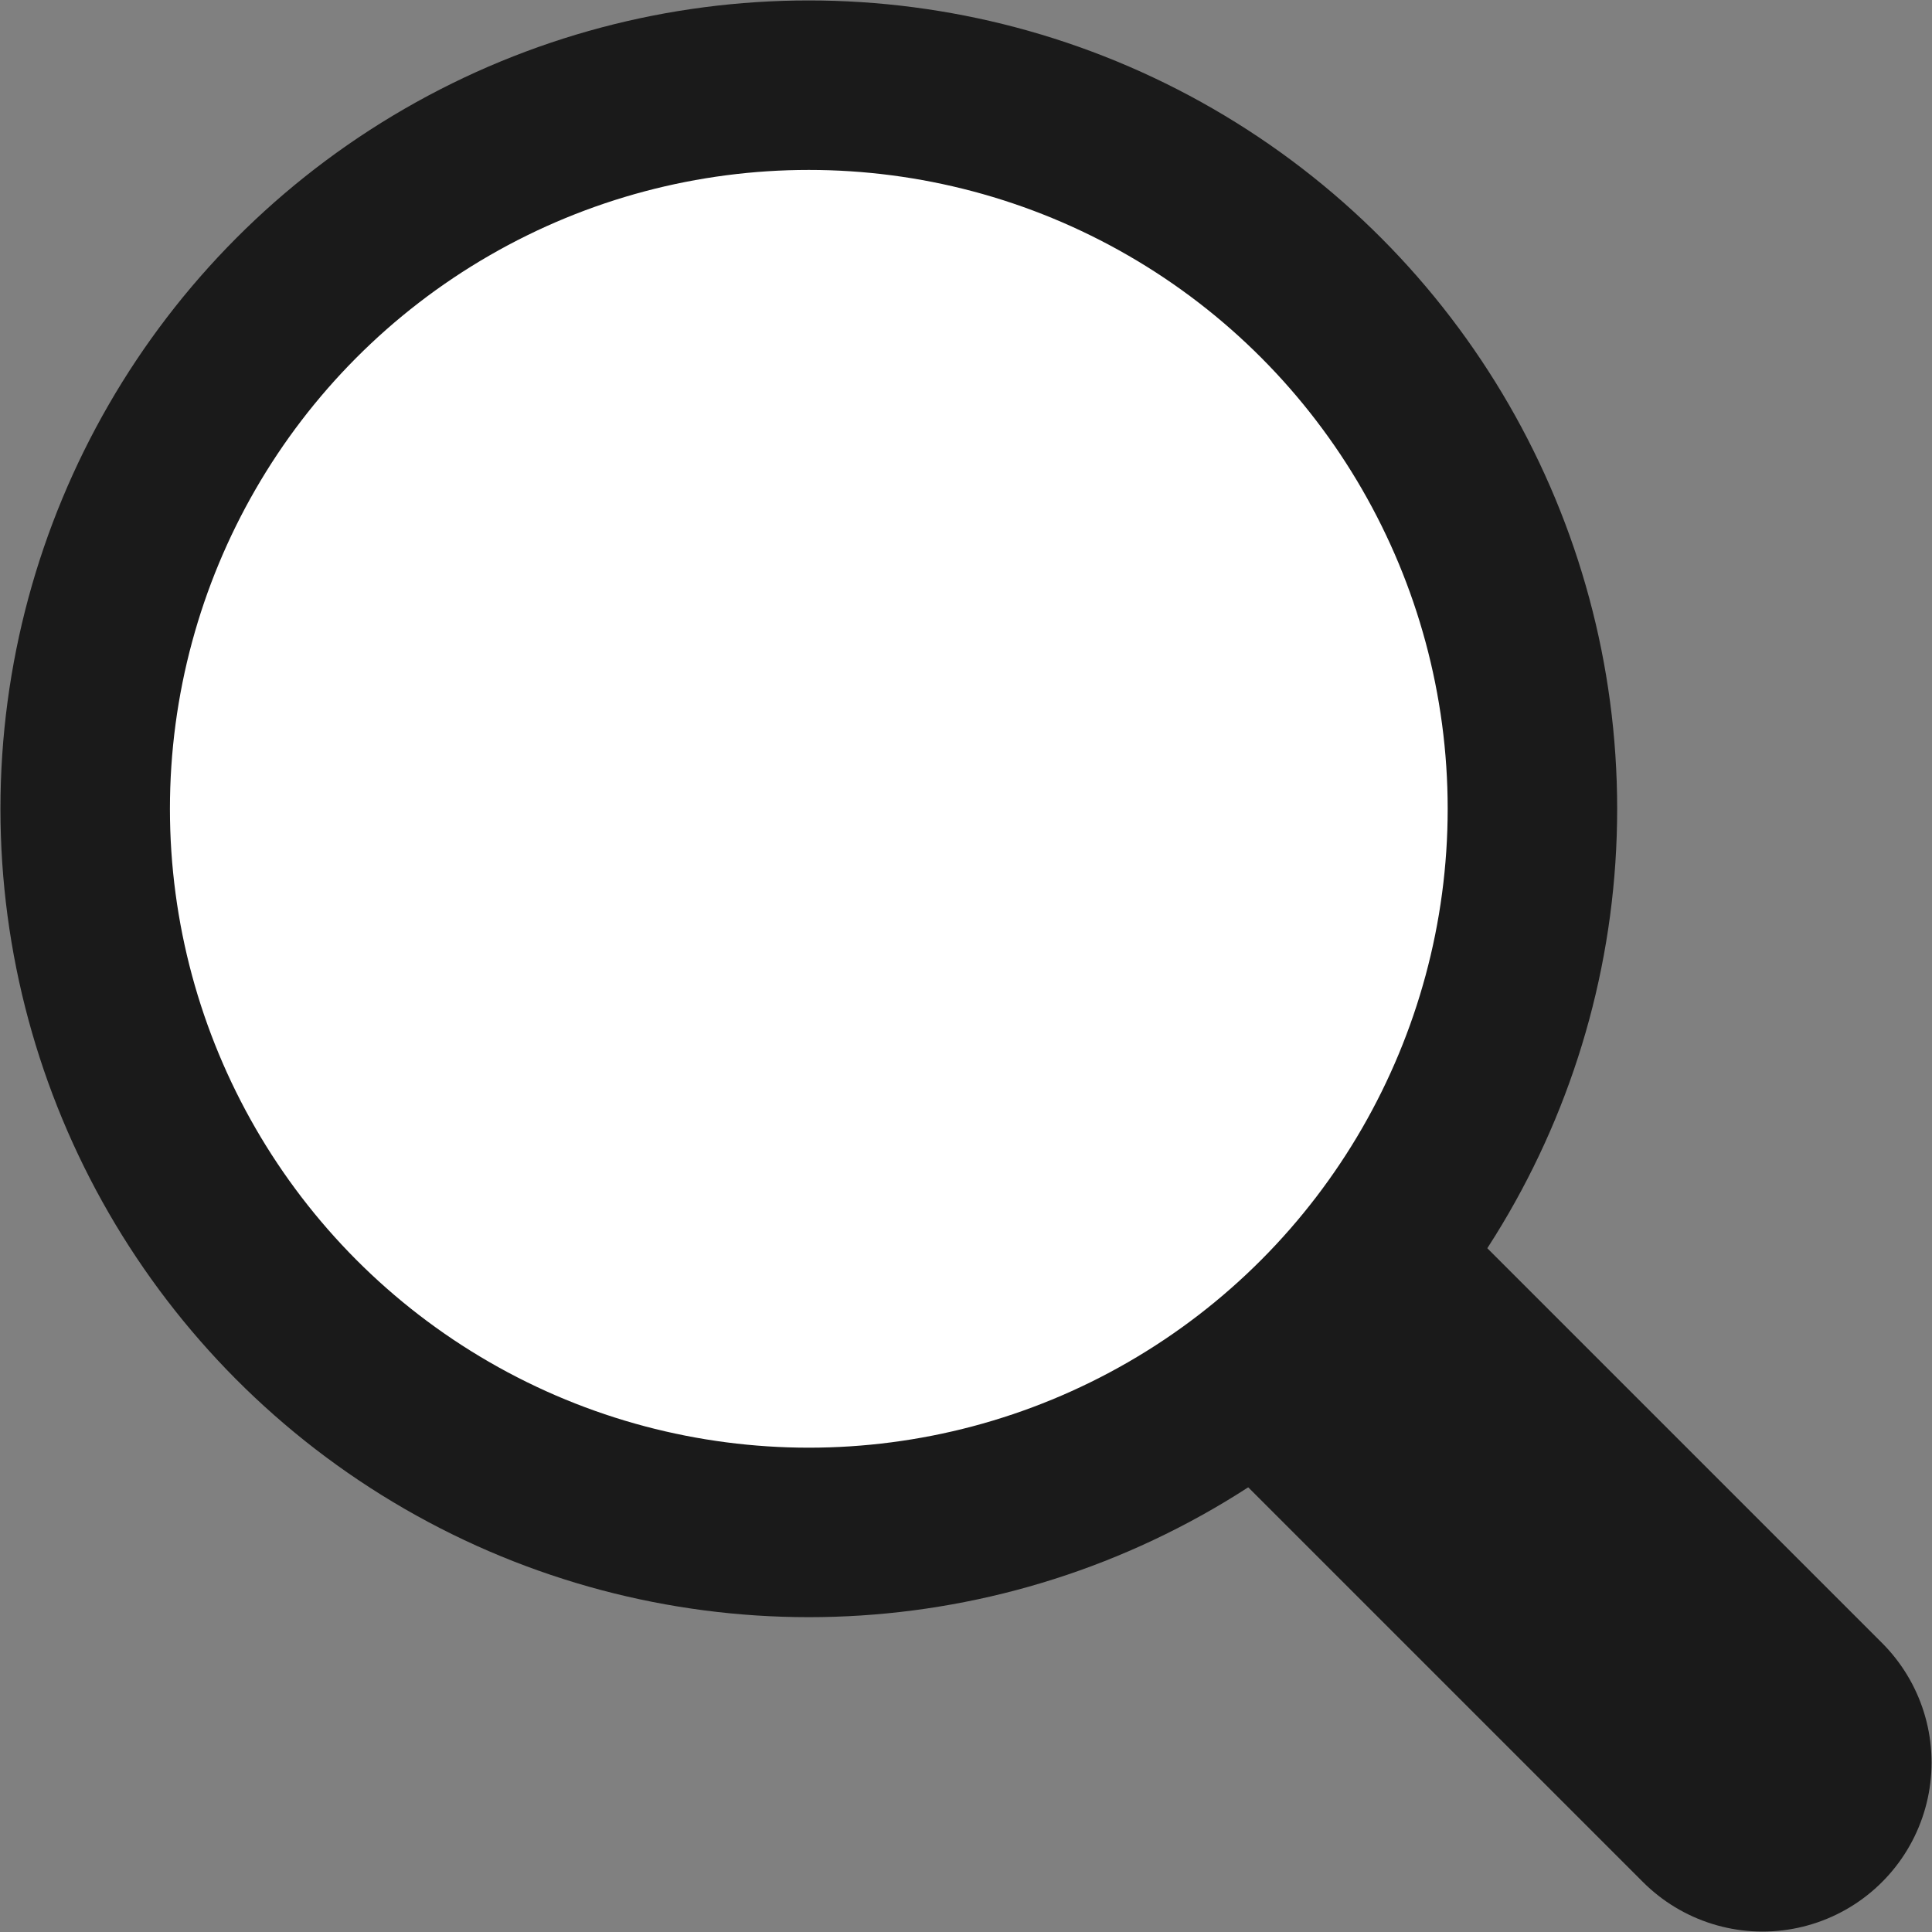
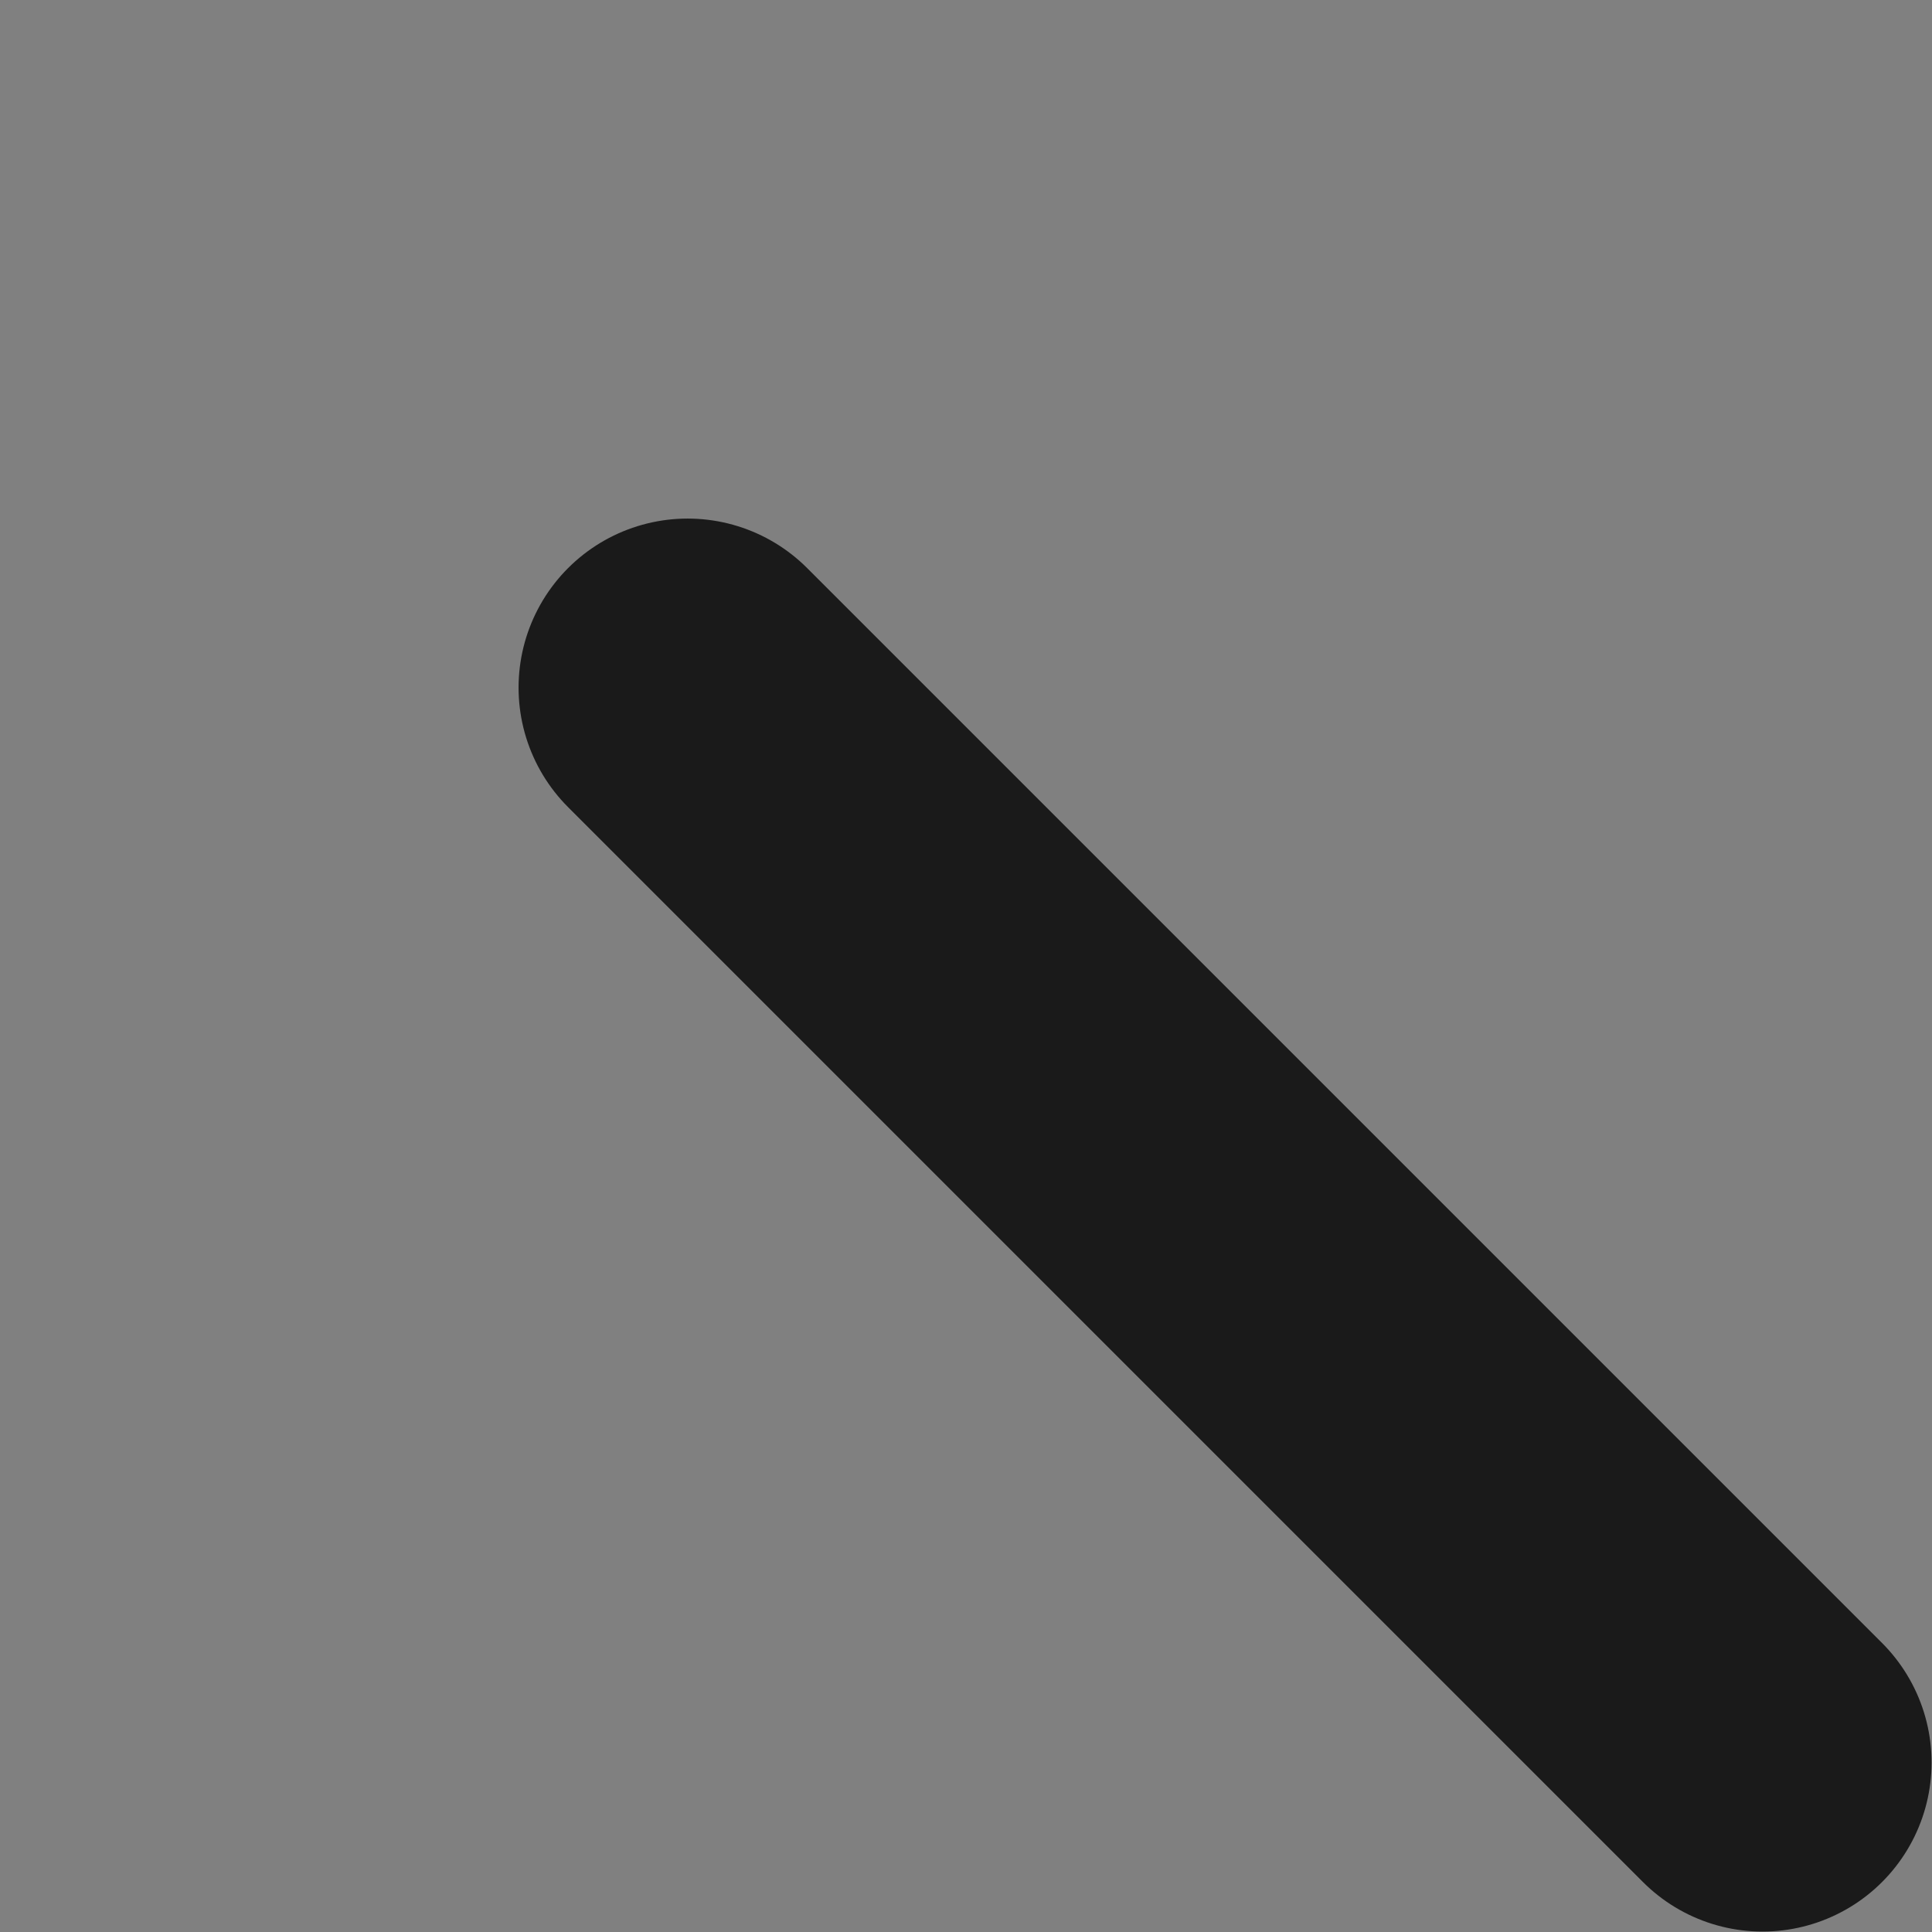
<svg xmlns="http://www.w3.org/2000/svg" id="icon_search" data-name="icon_search" viewBox="0 0 22 22">
  <rect x="0" y="0" width="22" height="22" fill="#808080" stroke="none" />
  <defs>
    <style>
      .cls-1 {
        fill: none;
        stroke-linecap: round;
        stroke-width: 3.85px;
      }
      .cls-1, .cls-2 {
        stroke: #1a1a1a;
        stroke-miterlimit: 10;
      }
      .cls-2 {
        fill: #fff;
        stroke-width: 1.93px;
      }
    </style>
  </defs>
  <g class="icon_search">
    <g>
      <line class="cls-1" x1="7.83" y1="7.83" x2="20.07" y2="20.07" />
-       <circle class="cls-2" cx="9.21" cy="9.21" r="8.24" />
    </g>
  </g>
</svg>